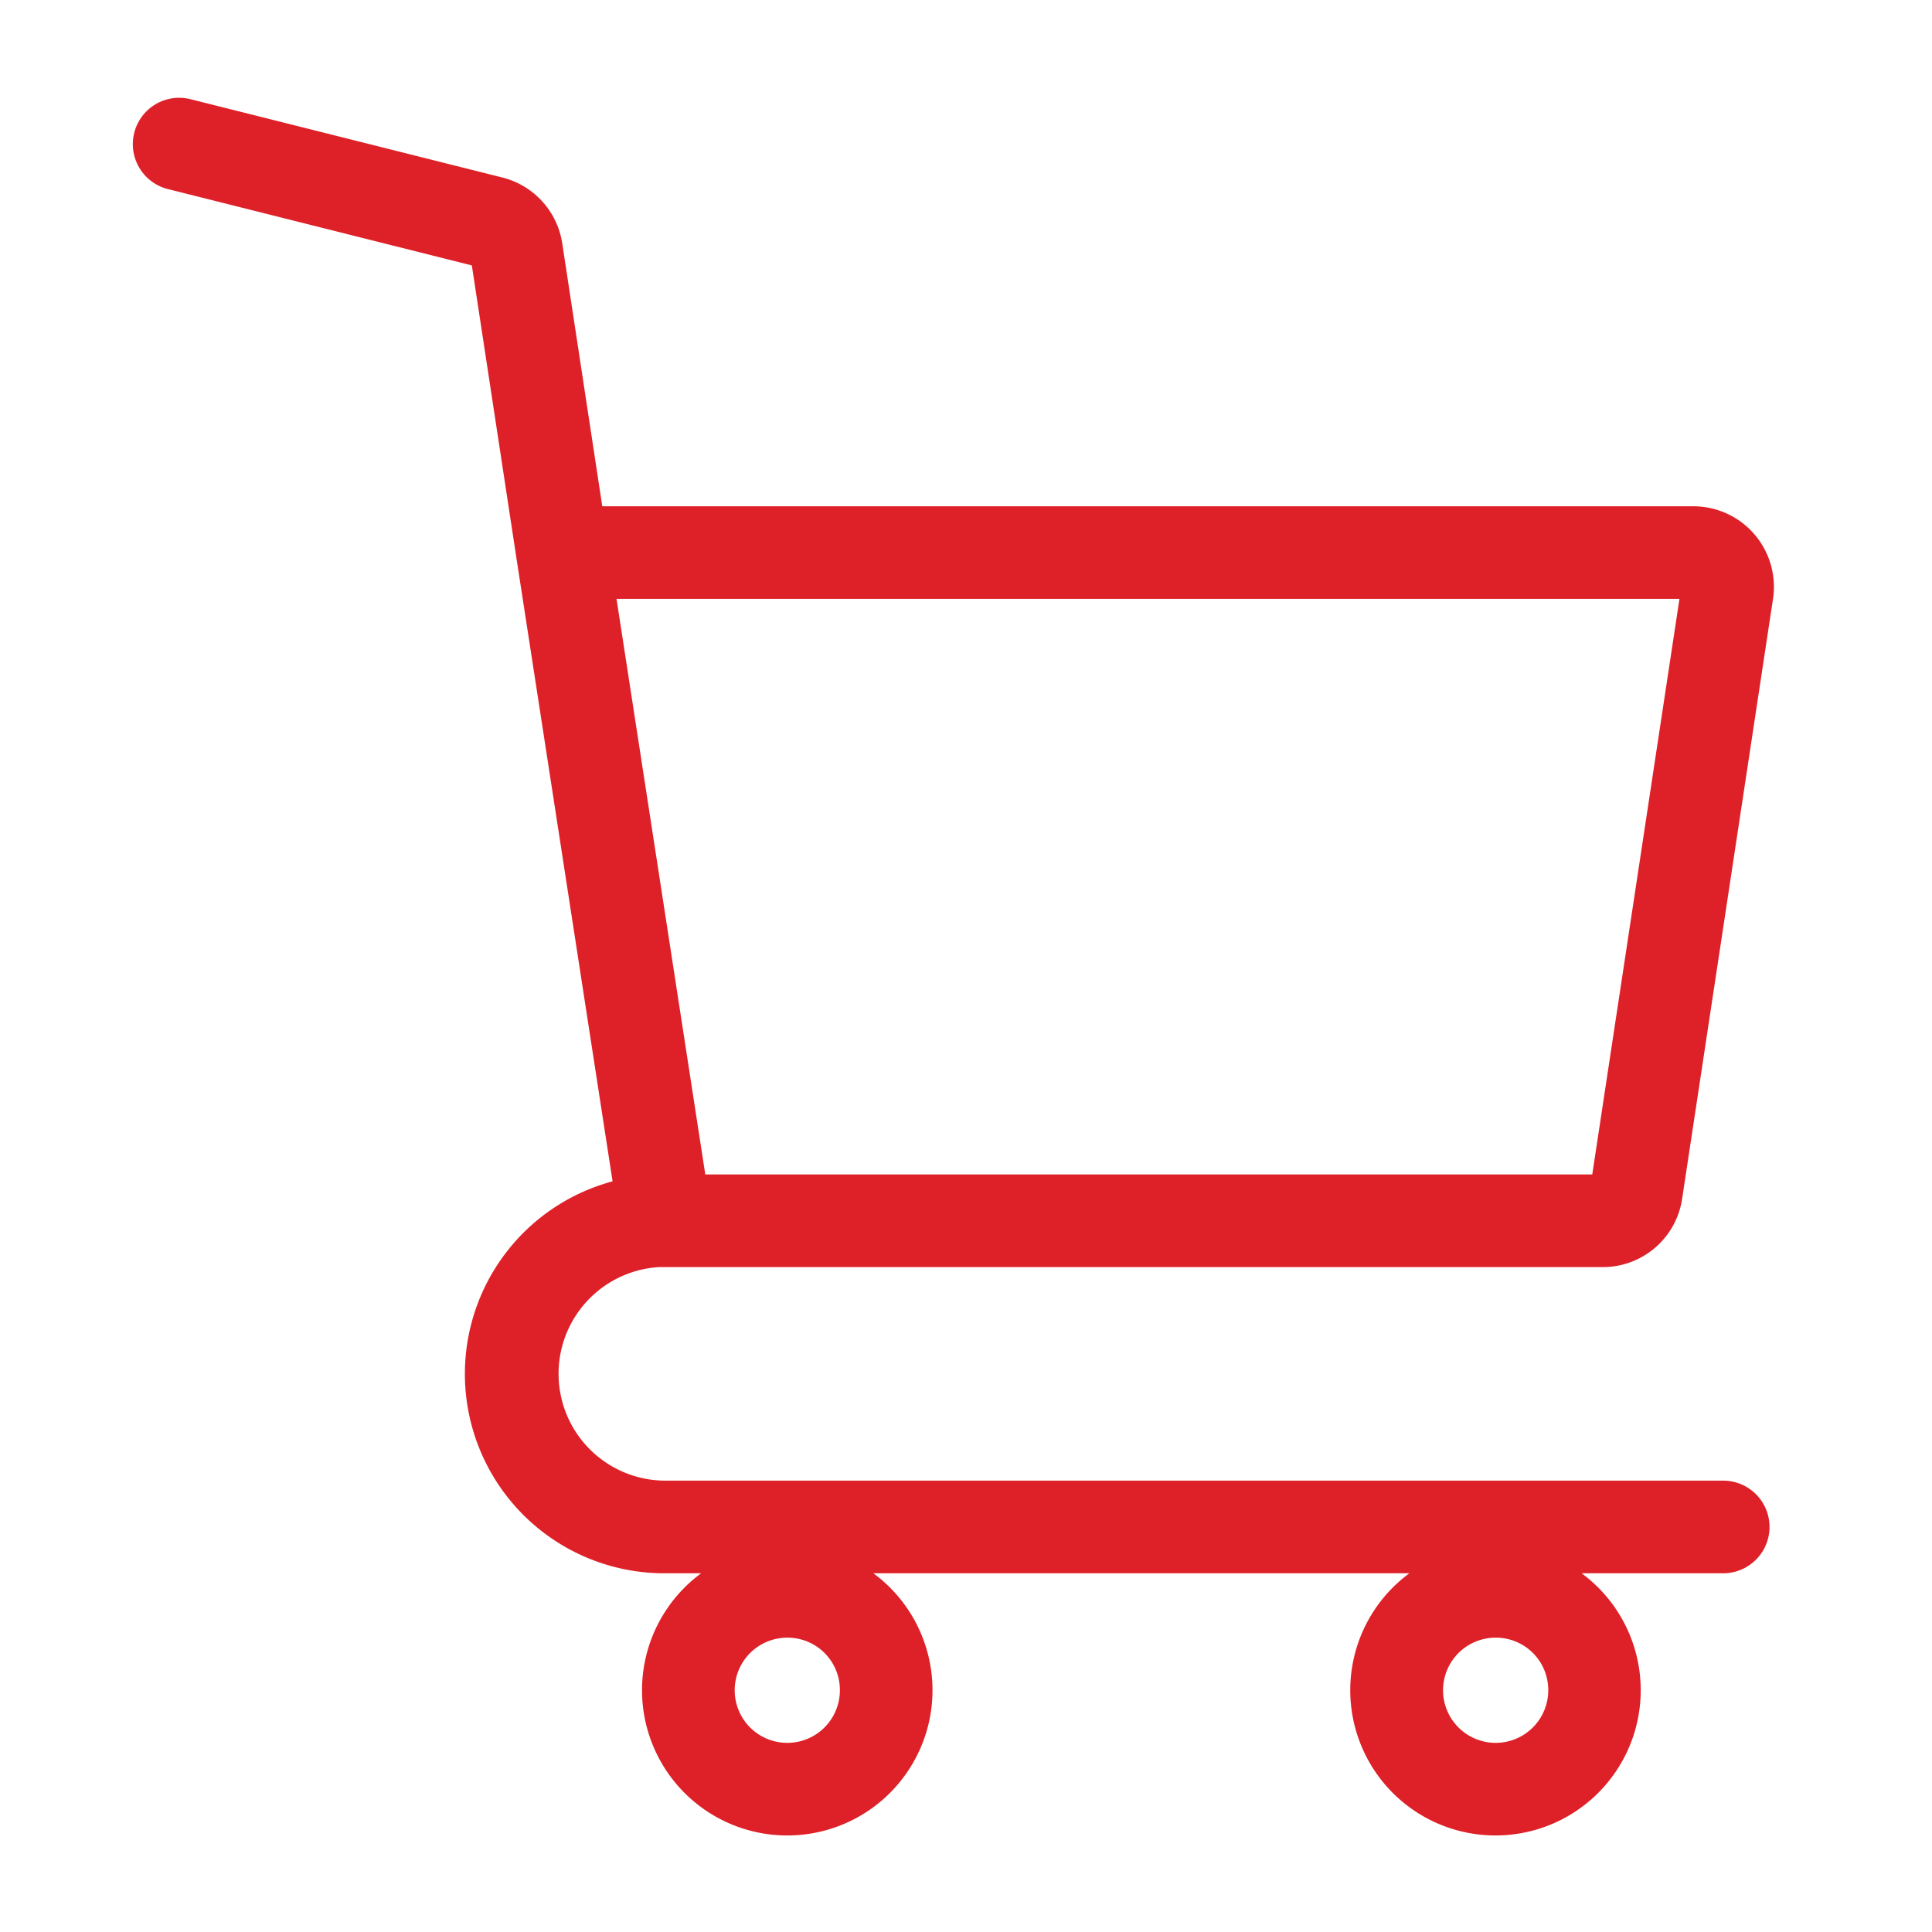
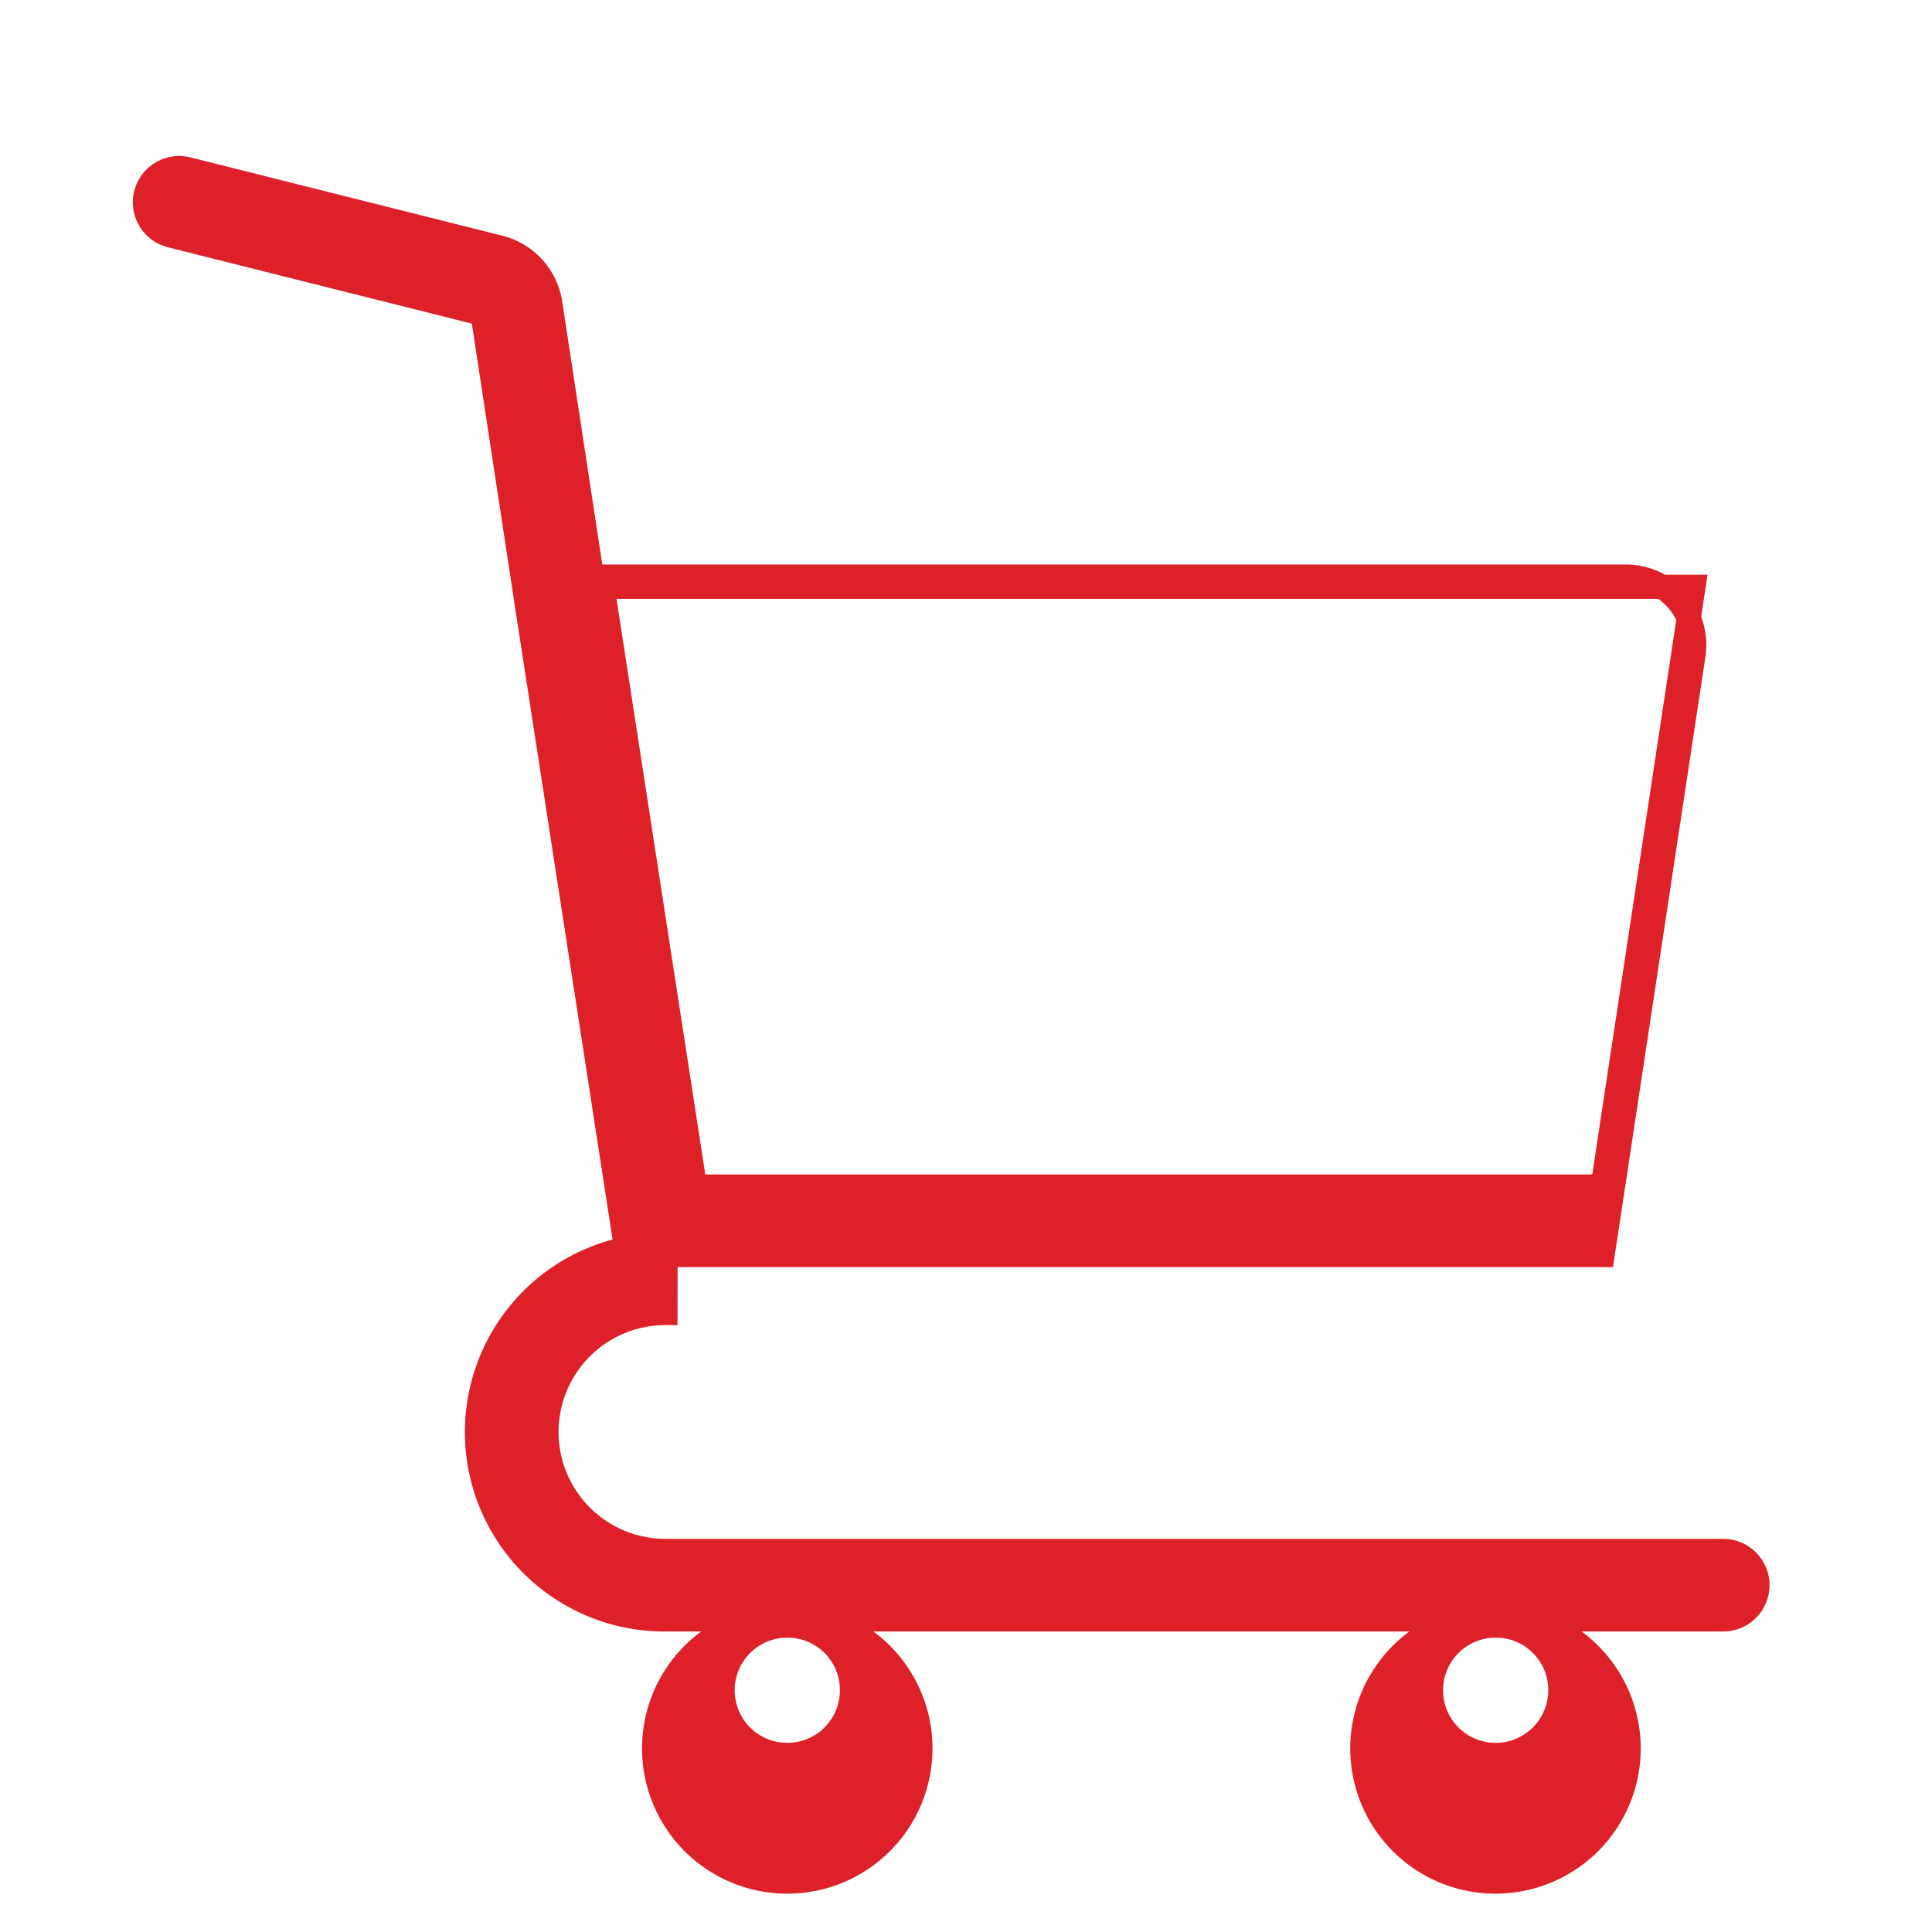
<svg xmlns="http://www.w3.org/2000/svg" id="icon" width="40" height="40" viewBox="0 0 40 40">
-   <rect id="長方形_158" data-name="長方形 158" width="40" height="40" fill="none" />
-   <path id="パス_43" data-name="パス 43" d="M463.562,373.71h19.4a1.41,1.41,0,0,0,1.4-1.205l1.881-12.417a1.418,1.418,0,0,0-1.4-1.63H462.037l-.861-5.653a1.414,1.414,0,0,0-1.057-1.162l-6.455-1.621a.709.709,0,1,0-.345,1.376l6.454,1.621.953,6.255h0l2.021,13.1a3.878,3.878,0,0,0,.813,7.675H465.4a2.757,2.757,0,1,0,1.363,0h13.3a2.757,2.757,0,1,0,1.363,0h4.033a.709.709,0,0,0,0-1.418h-21.9a2.462,2.462,0,1,1,0-4.925Zm21.282-13.835-1.881,12.417H464.17l-1.915-12.417Zm-17.423,22.833a1.339,1.339,0,1,1-1.339-1.326A1.334,1.334,0,0,1,467.421,382.708Zm14.666,0a1.339,1.339,0,1,1-1.339-1.326A1.334,1.334,0,0,1,482.087,382.708Z" transform="translate(-449.782 -347.726)" fill="#de2128" stroke="#de2128" stroke-width="0.5" />
+   <path id="パス_43" data-name="パス 43" d="M463.562,373.71h19.4l1.881-12.417a1.418,1.418,0,0,0-1.4-1.63H462.037l-.861-5.653a1.414,1.414,0,0,0-1.057-1.162l-6.455-1.621a.709.709,0,1,0-.345,1.376l6.454,1.621.953,6.255h0l2.021,13.1a3.878,3.878,0,0,0,.813,7.675H465.4a2.757,2.757,0,1,0,1.363,0h13.3a2.757,2.757,0,1,0,1.363,0h4.033a.709.709,0,0,0,0-1.418h-21.9a2.462,2.462,0,1,1,0-4.925Zm21.282-13.835-1.881,12.417H464.17l-1.915-12.417Zm-17.423,22.833a1.339,1.339,0,1,1-1.339-1.326A1.334,1.334,0,0,1,467.421,382.708Zm14.666,0a1.339,1.339,0,1,1-1.339-1.326A1.334,1.334,0,0,1,482.087,382.708Z" transform="translate(-449.782 -347.726)" fill="#de2128" stroke="#de2128" stroke-width="0.5" />
</svg>